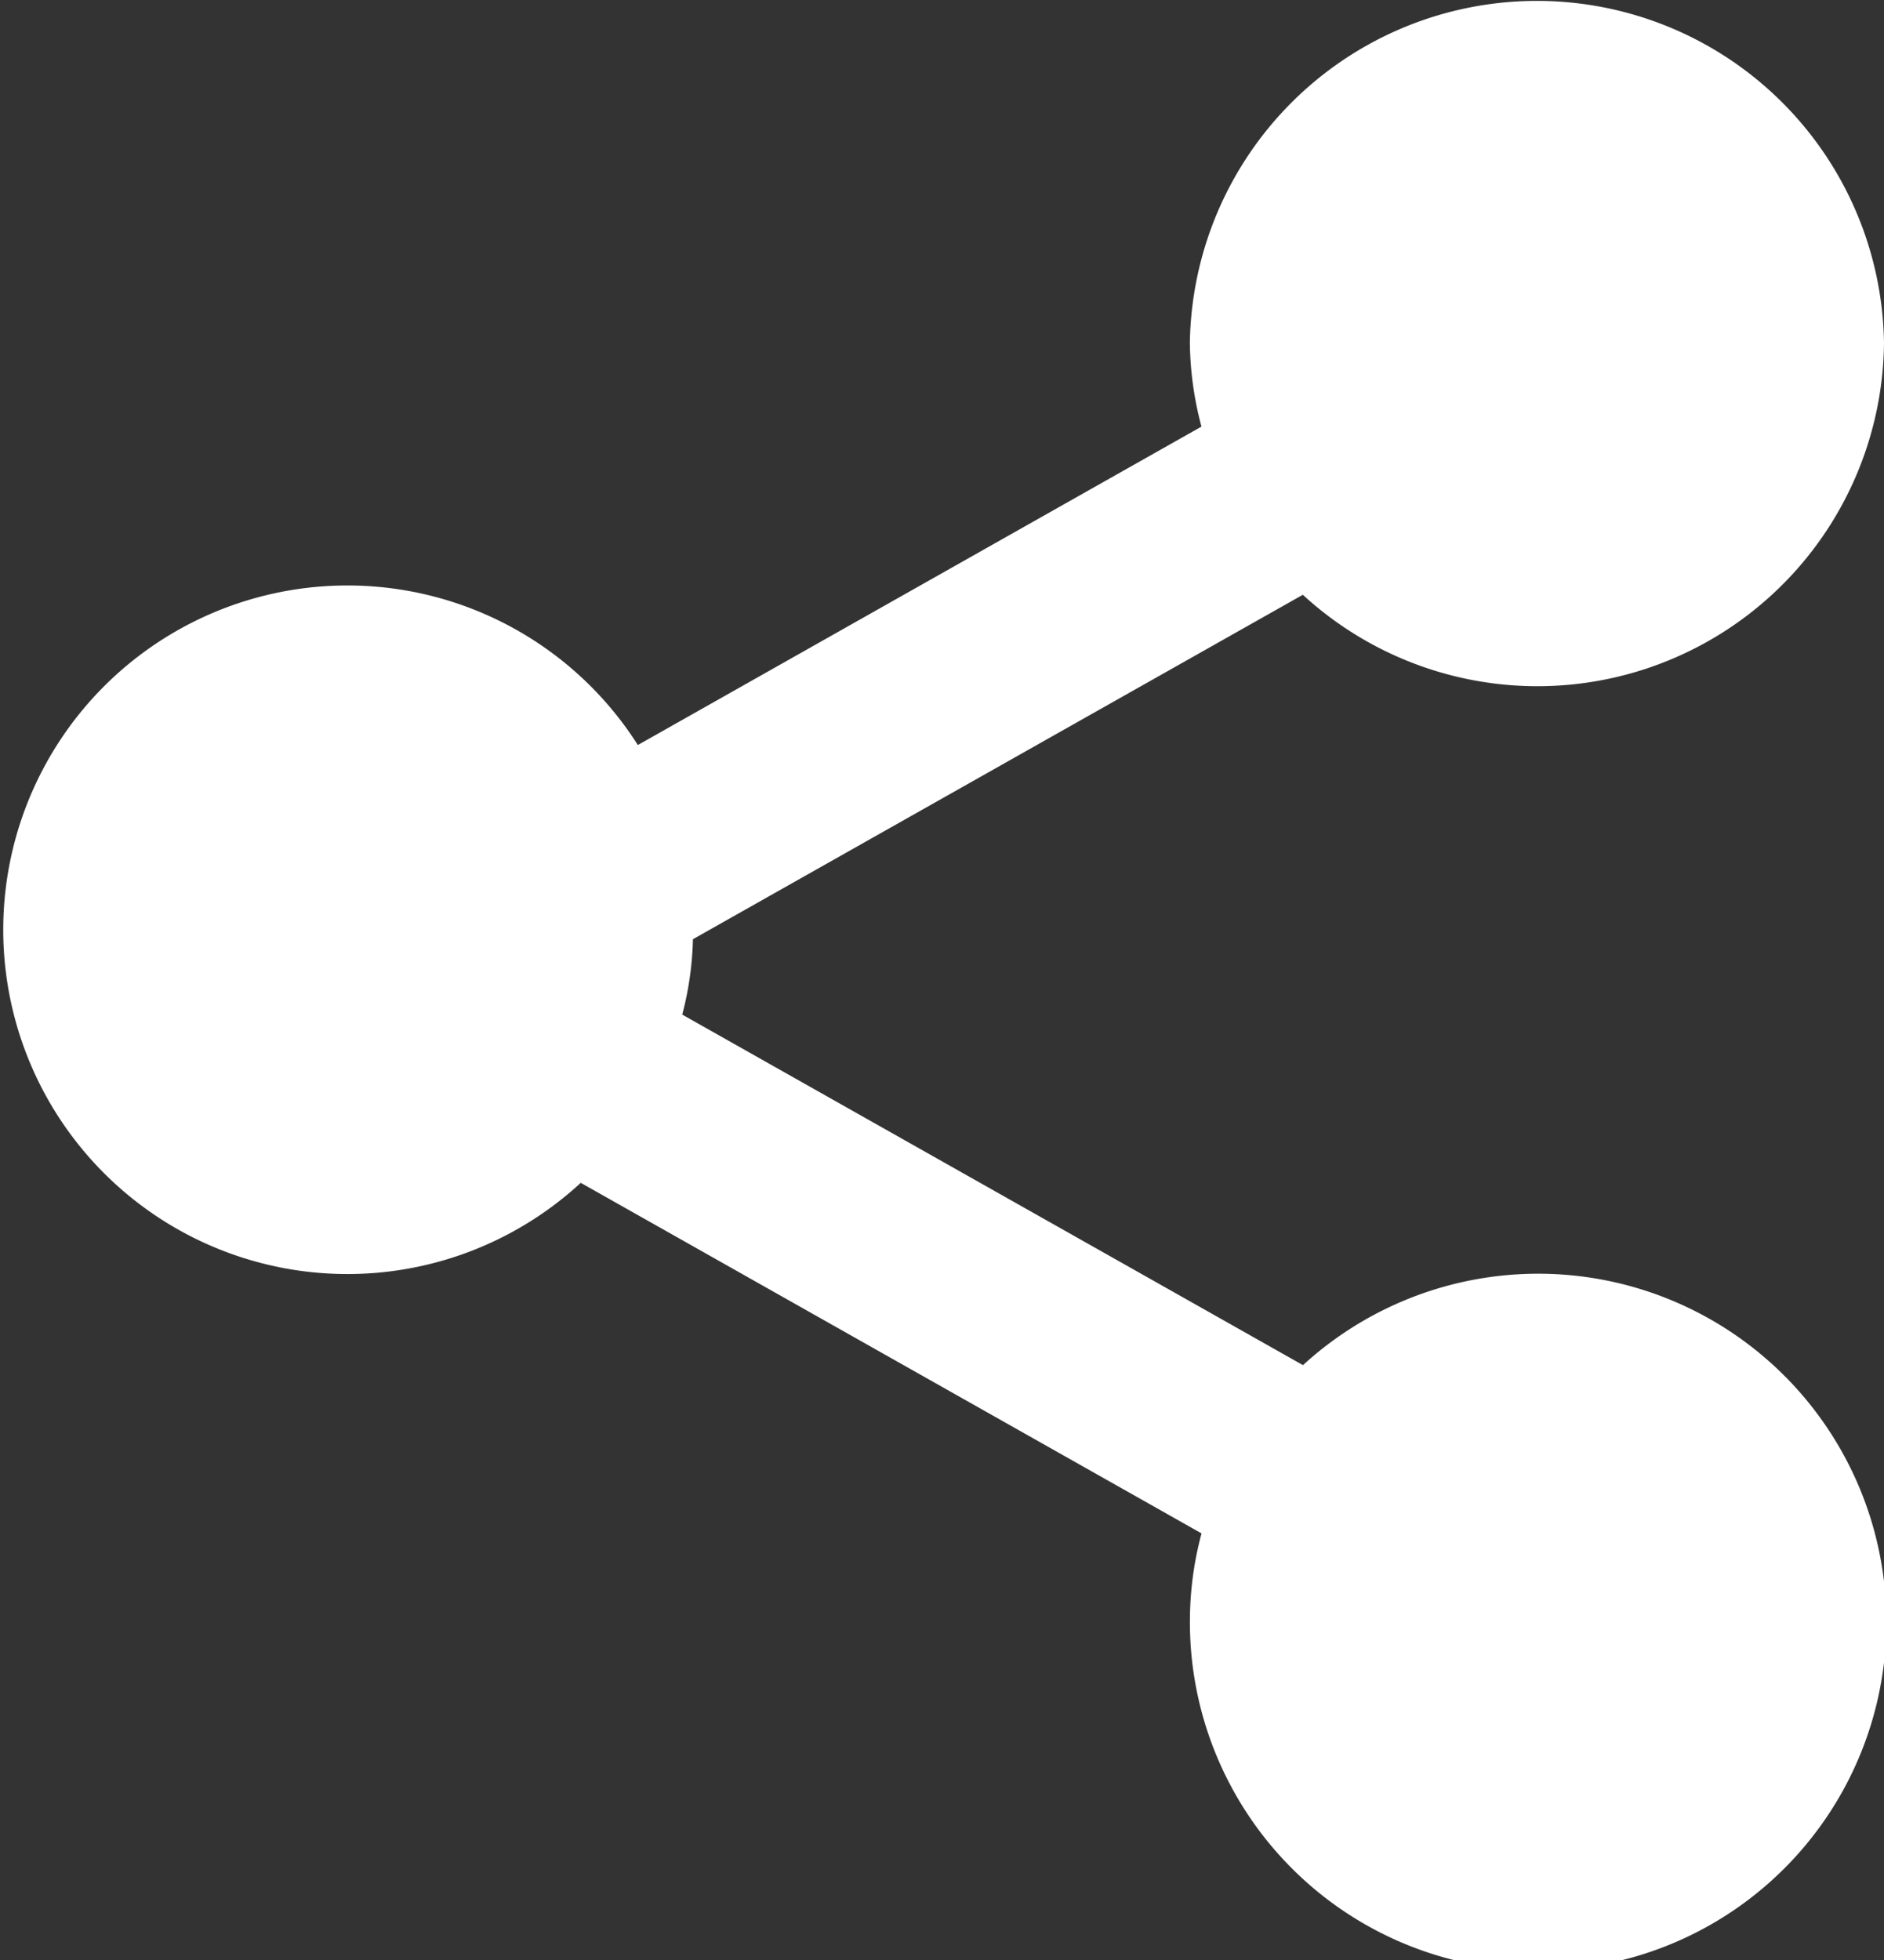
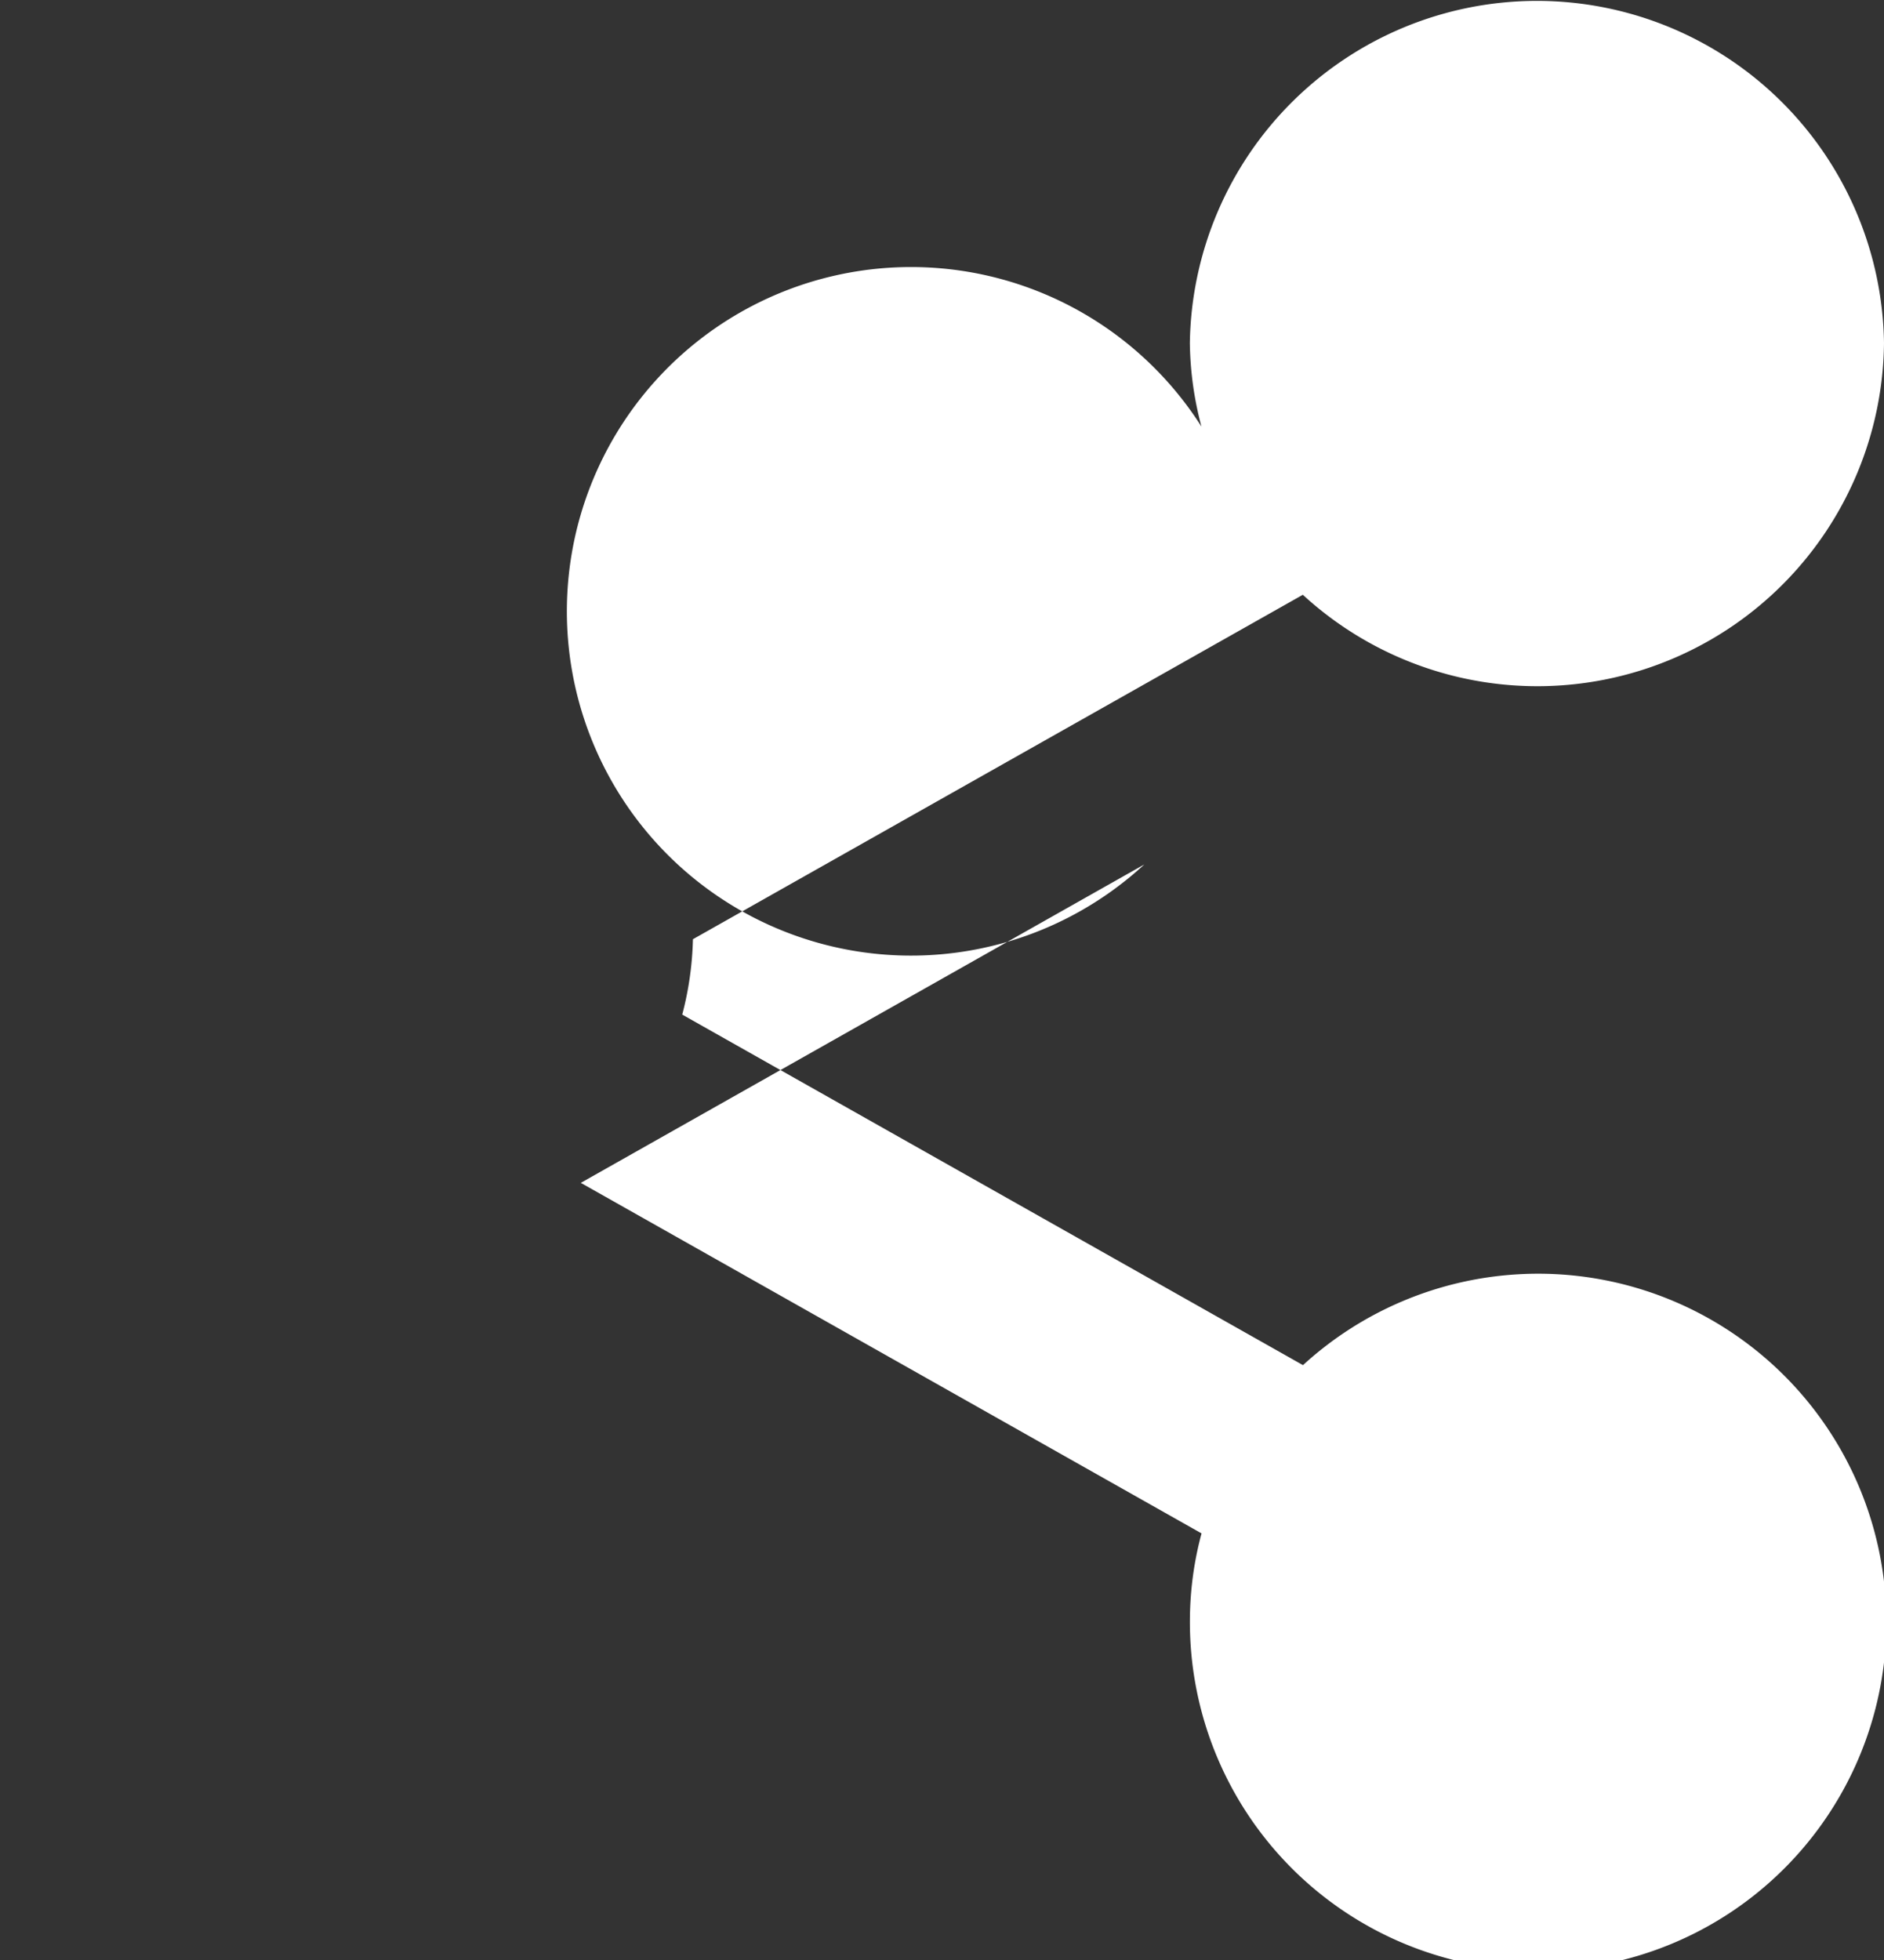
<svg xmlns="http://www.w3.org/2000/svg" width="25" height="26" viewBox="0 0 25 26">
  <rect x="0" y="0" width="25" height="26" fill="#333333" stroke="none" />
-   <path id="basic_share_outline" data-name="basic / share_outline" d="M7.707,15.691l8.237,4.65a4.477,4.477,0,0,0-.154,1.109,4.621,4.621,0,1,0,1.5-3.341l-8.237-4.65a4.3,4.3,0,0,0,.142-1l8.093-4.569A4.6,4.6,0,0,0,25,4.55a4.606,4.606,0,0,0-9.211,0,4.477,4.477,0,0,0,.154,1.109L8.464,9.883a4.567,4.567,0,1,0-.758,5.808Z" fill="#fff" />
+   <path id="basic_share_outline" data-name="basic / share_outline" d="M7.707,15.691l8.237,4.65a4.477,4.477,0,0,0-.154,1.109,4.621,4.621,0,1,0,1.5-3.341l-8.237-4.65a4.3,4.3,0,0,0,.142-1l8.093-4.569A4.6,4.6,0,0,0,25,4.55a4.606,4.606,0,0,0-9.211,0,4.477,4.477,0,0,0,.154,1.109a4.567,4.567,0,1,0-.758,5.808Z" fill="#fff" />
</svg>